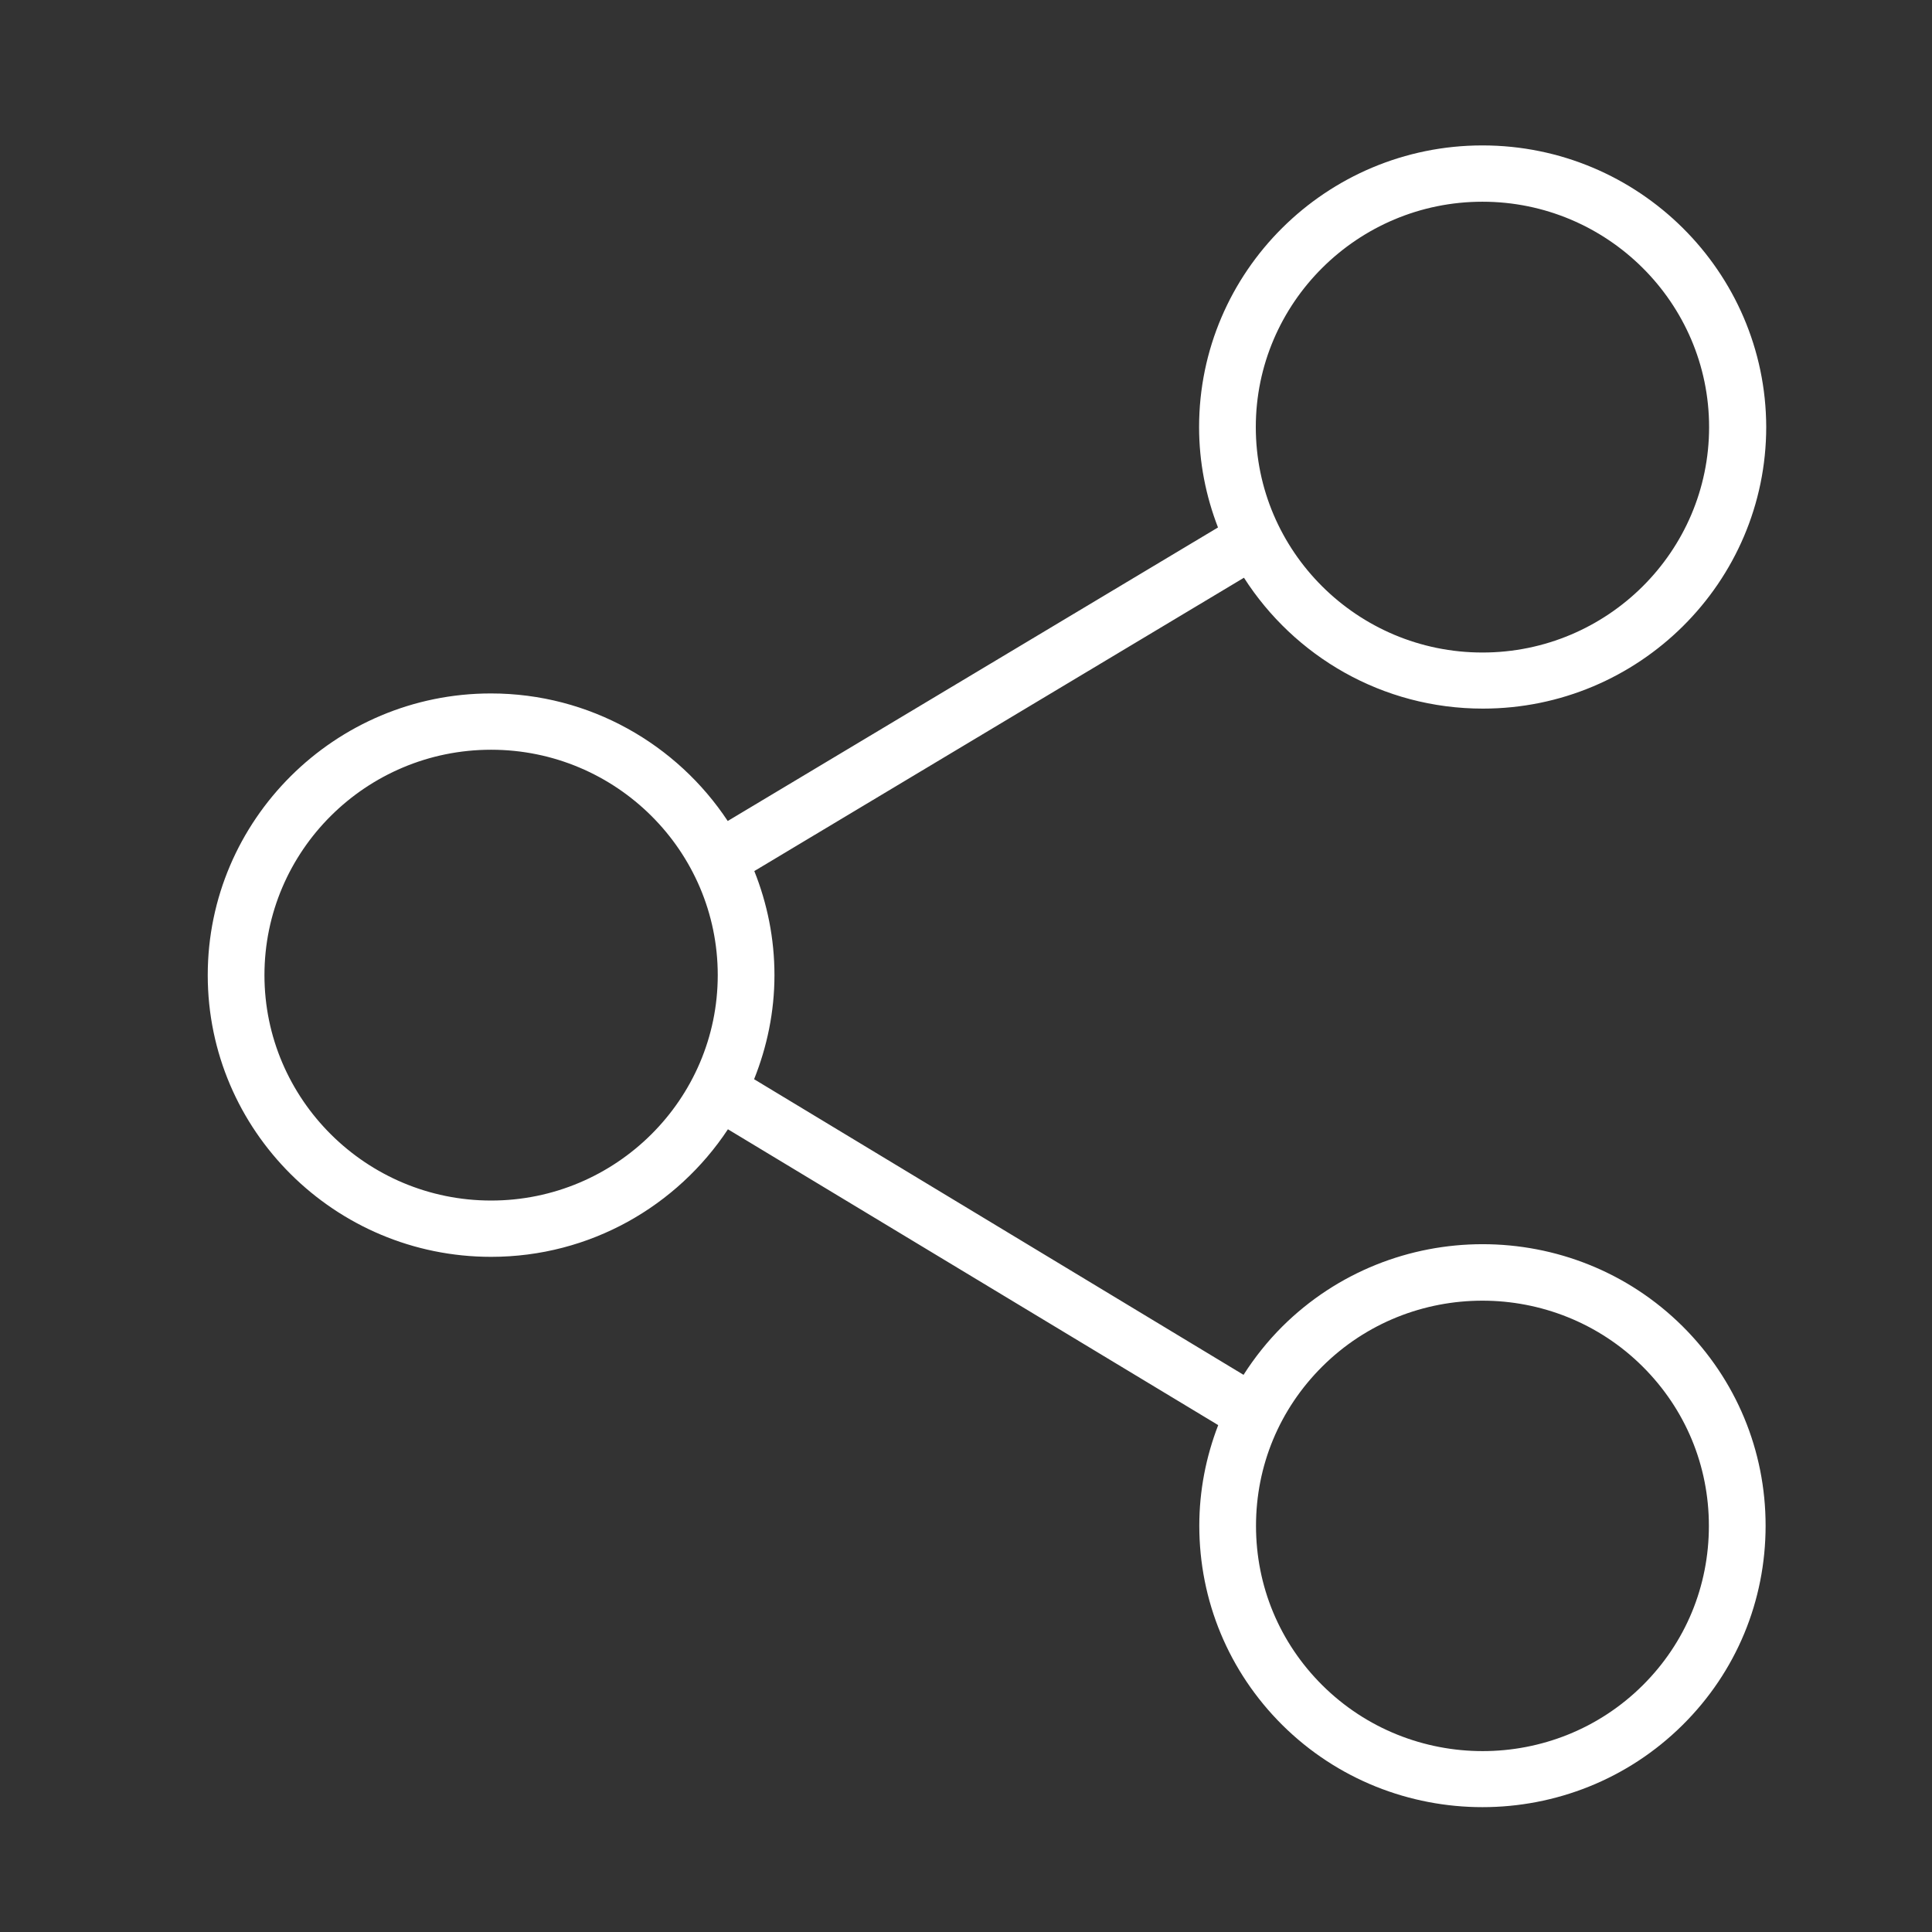
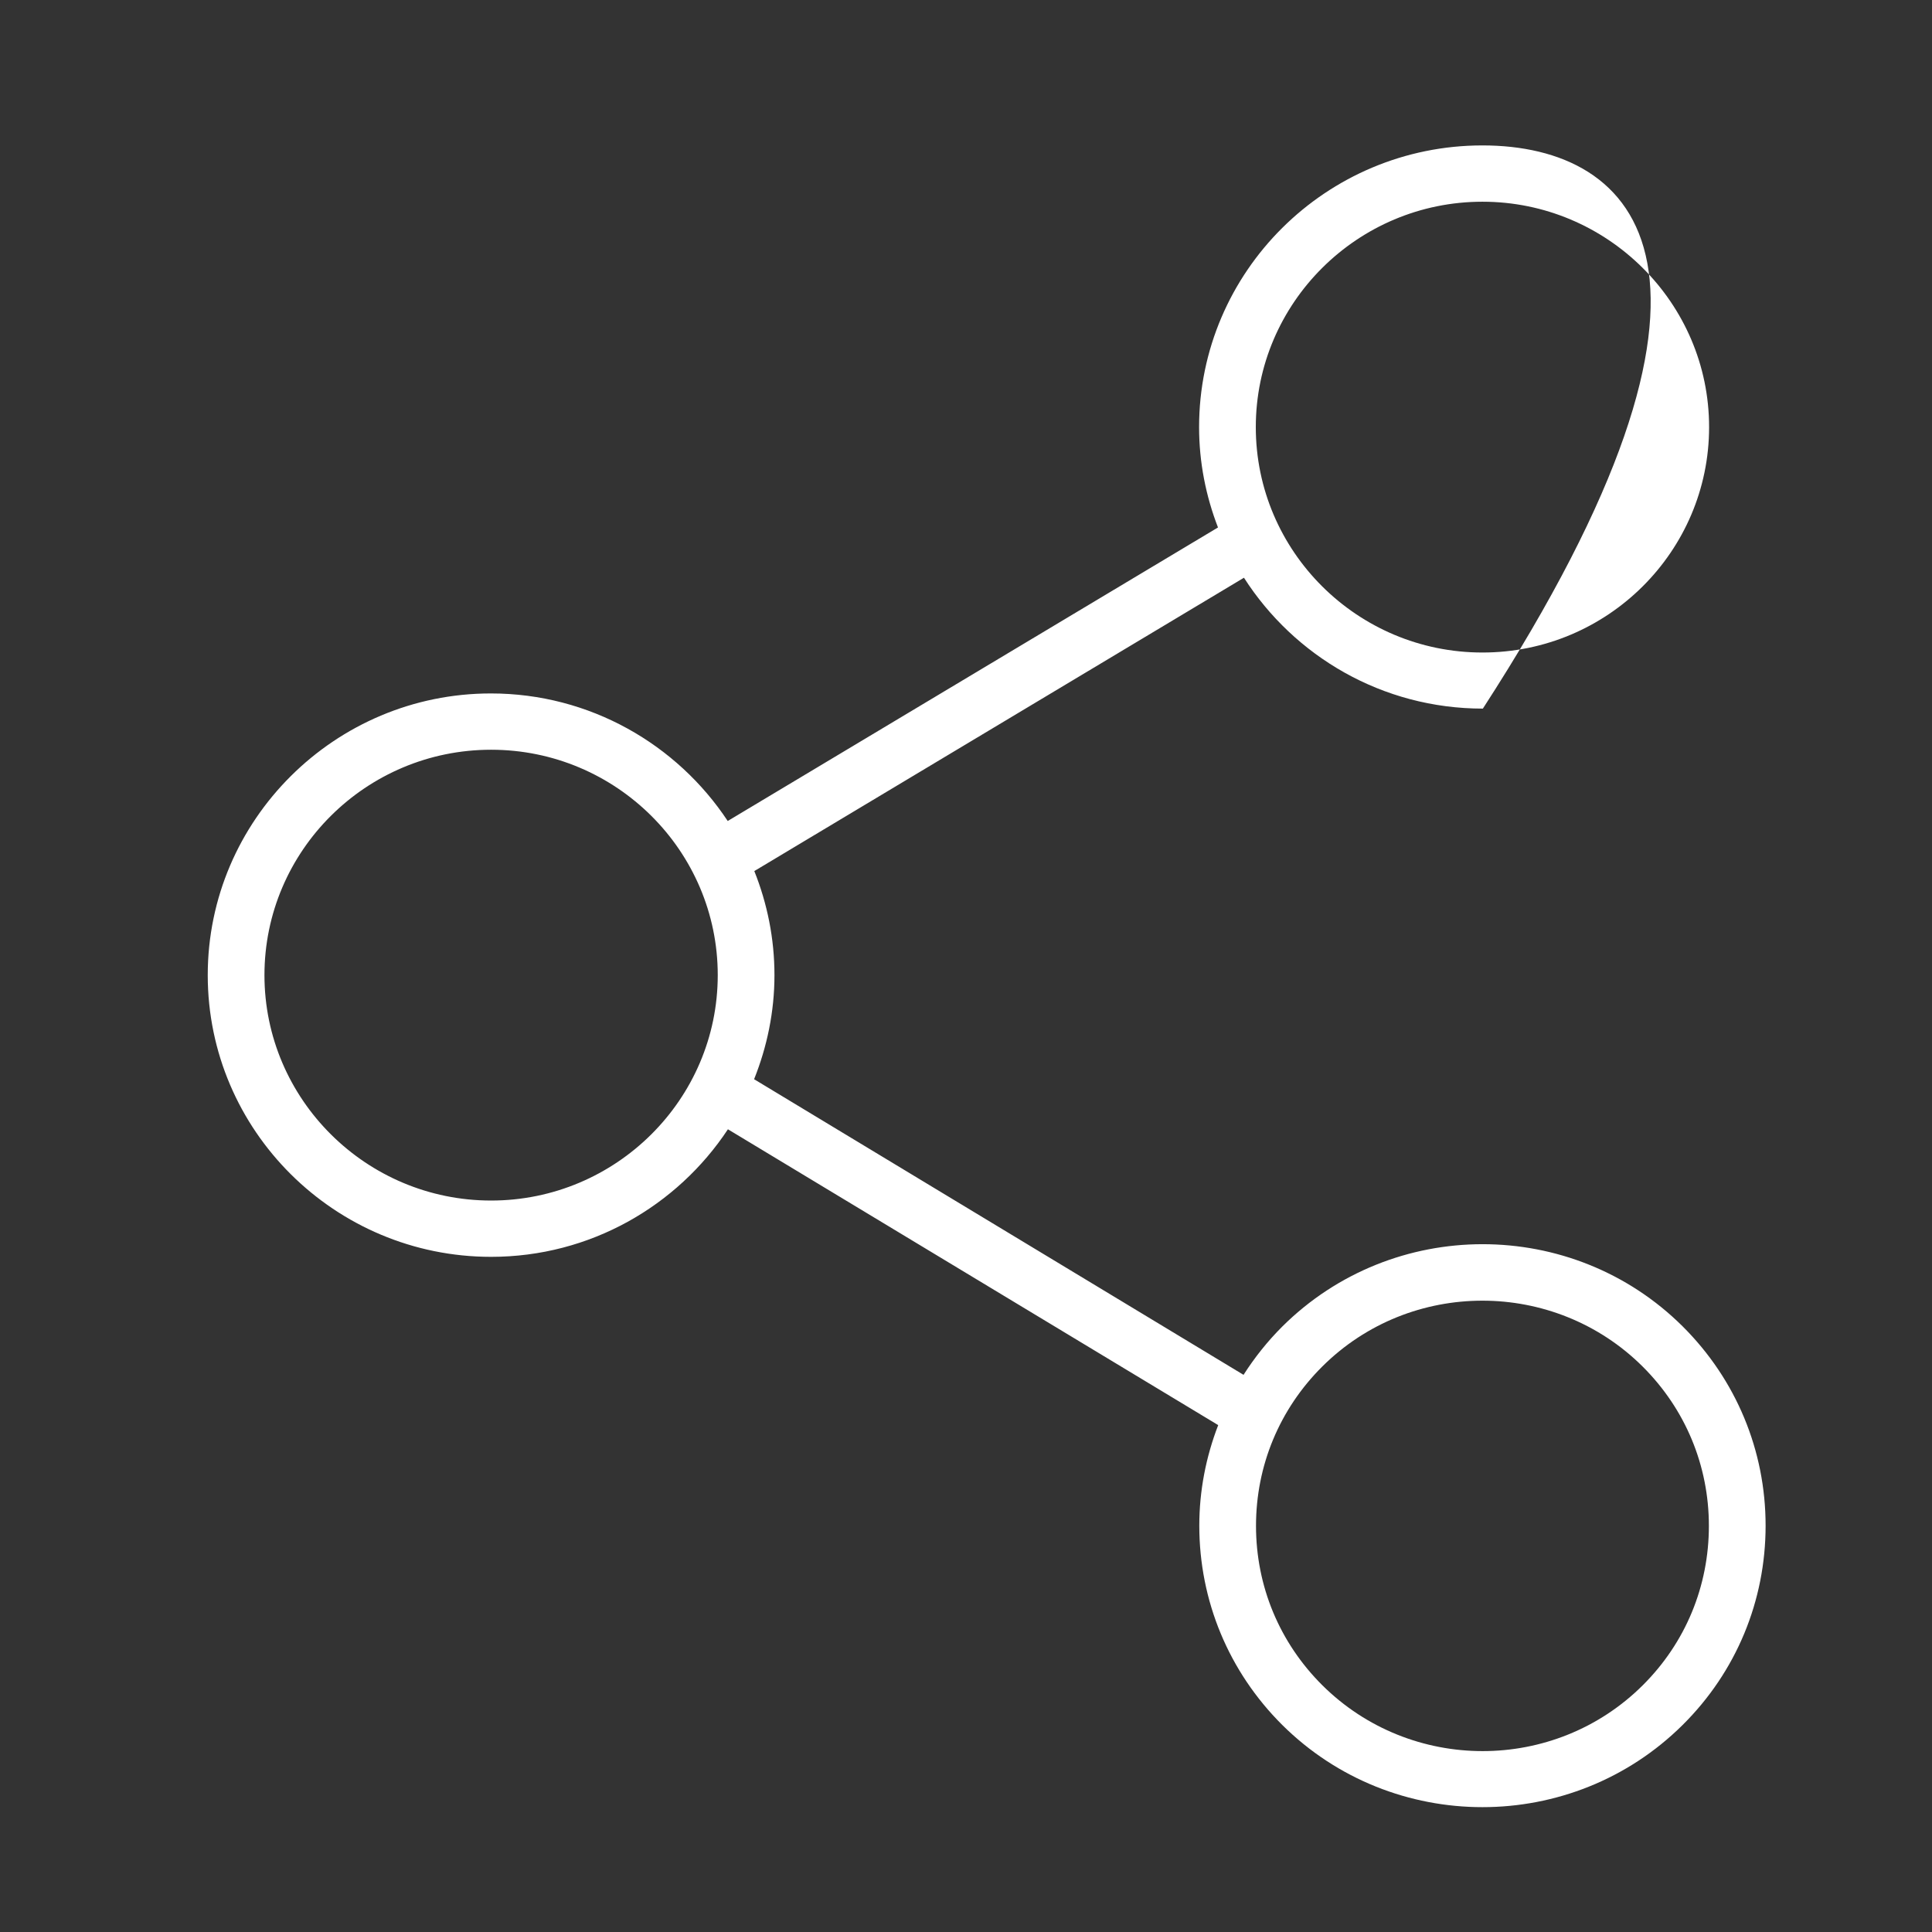
<svg xmlns="http://www.w3.org/2000/svg" version="1.1" id="Слой_1" x="0px" y="0px" viewBox="0 0 93 93" style="enable-background:new 0 0 93 93;" xml:space="preserve">
  <rect x="0" y="0" width="93" height="93" fill="#333333" stroke="none" />
  <style type="text/css">
	.st0{fill-rule:evenodd;clip-rule:evenodd;fill:white;}
</style>
-   <path class="st0" d="M61.72,63.86c-0.71,0.71-1.33,1.49-1.86,2.32L36.3,51.95c0.62-1.55,0.98-3.24,0.98-5.01  c0-1.77-0.35-3.46-0.97-5.01l23.57-14.12c2.42,3.78,6.66,6.3,11.5,6.3c7.52,0,13.64-6.08,13.64-13.56C85,13.08,78.88,7,71.36,7  c-7.52,0-13.64,6.08-13.64,13.56c0,1.7,0.33,3.33,0.91,4.83l-23.6,14.13c-2.44-3.69-6.64-6.14-11.4-6.14  C16.12,33.38,10,39.47,10,46.94c0,7.48,6.12,13.56,13.64,13.56c4.77,0,8.96-2.45,11.4-6.14l23.6,14.24  c-0.59,1.53-0.91,3.16-0.91,4.84c0,3.62,1.42,7.03,3.99,9.59c2.66,2.64,6.15,3.96,9.64,3.96c3.49,0,6.98-1.32,9.64-3.96  c2.58-2.56,3.99-5.97,3.99-9.59c0-3.62-1.42-7.03-3.99-9.59C75.69,58.57,67.04,58.57,61.72,63.86z M71.36,9.71  c6.01,0,10.91,4.87,10.91,10.85c0,5.98-4.89,10.85-10.91,10.85s-10.91-4.87-10.91-10.85C60.45,14.58,65.35,9.71,71.36,9.71z   M23.64,57.79c-6.01,0-10.91-4.87-10.91-10.85c0-5.98,4.89-10.85,10.91-10.85s10.91,4.87,10.91,10.85  C34.55,52.92,29.65,57.79,23.64,57.79z M79.08,81.12c-4.25,4.23-11.17,4.23-15.43,0c-2.06-2.05-3.19-4.77-3.19-7.67  s1.13-5.62,3.19-7.67c2.13-2.12,4.92-3.17,7.71-3.17c2.79,0,5.59,1.06,7.71,3.17c2.06,2.05,3.19,4.77,3.19,7.67  S81.14,79.07,79.08,81.12z" />
+   <path class="st0" d="M61.72,63.86c-0.71,0.71-1.33,1.49-1.86,2.32L36.3,51.95c0.62-1.55,0.98-3.24,0.98-5.01  c0-1.77-0.35-3.46-0.97-5.01l23.57-14.12c2.42,3.78,6.66,6.3,11.5,6.3C85,13.08,78.88,7,71.36,7  c-7.52,0-13.64,6.08-13.64,13.56c0,1.7,0.33,3.33,0.91,4.83l-23.6,14.13c-2.44-3.69-6.64-6.14-11.4-6.14  C16.12,33.38,10,39.47,10,46.94c0,7.48,6.12,13.56,13.64,13.56c4.77,0,8.96-2.45,11.4-6.14l23.6,14.24  c-0.59,1.53-0.91,3.16-0.91,4.84c0,3.62,1.42,7.03,3.99,9.59c2.66,2.64,6.15,3.96,9.64,3.96c3.49,0,6.98-1.32,9.64-3.96  c2.58-2.56,3.99-5.97,3.99-9.59c0-3.62-1.42-7.03-3.99-9.59C75.69,58.57,67.04,58.57,61.72,63.86z M71.36,9.71  c6.01,0,10.91,4.87,10.91,10.85c0,5.98-4.89,10.85-10.91,10.85s-10.91-4.87-10.91-10.85C60.45,14.58,65.35,9.71,71.36,9.71z   M23.64,57.79c-6.01,0-10.91-4.87-10.91-10.85c0-5.98,4.89-10.85,10.91-10.85s10.91,4.87,10.91,10.85  C34.55,52.92,29.65,57.79,23.64,57.79z M79.08,81.12c-4.25,4.23-11.17,4.23-15.43,0c-2.06-2.05-3.19-4.77-3.19-7.67  s1.13-5.62,3.19-7.67c2.13-2.12,4.92-3.17,7.71-3.17c2.79,0,5.59,1.06,7.71,3.17c2.06,2.05,3.19,4.77,3.19,7.67  S81.14,79.07,79.08,81.12z" />
</svg>